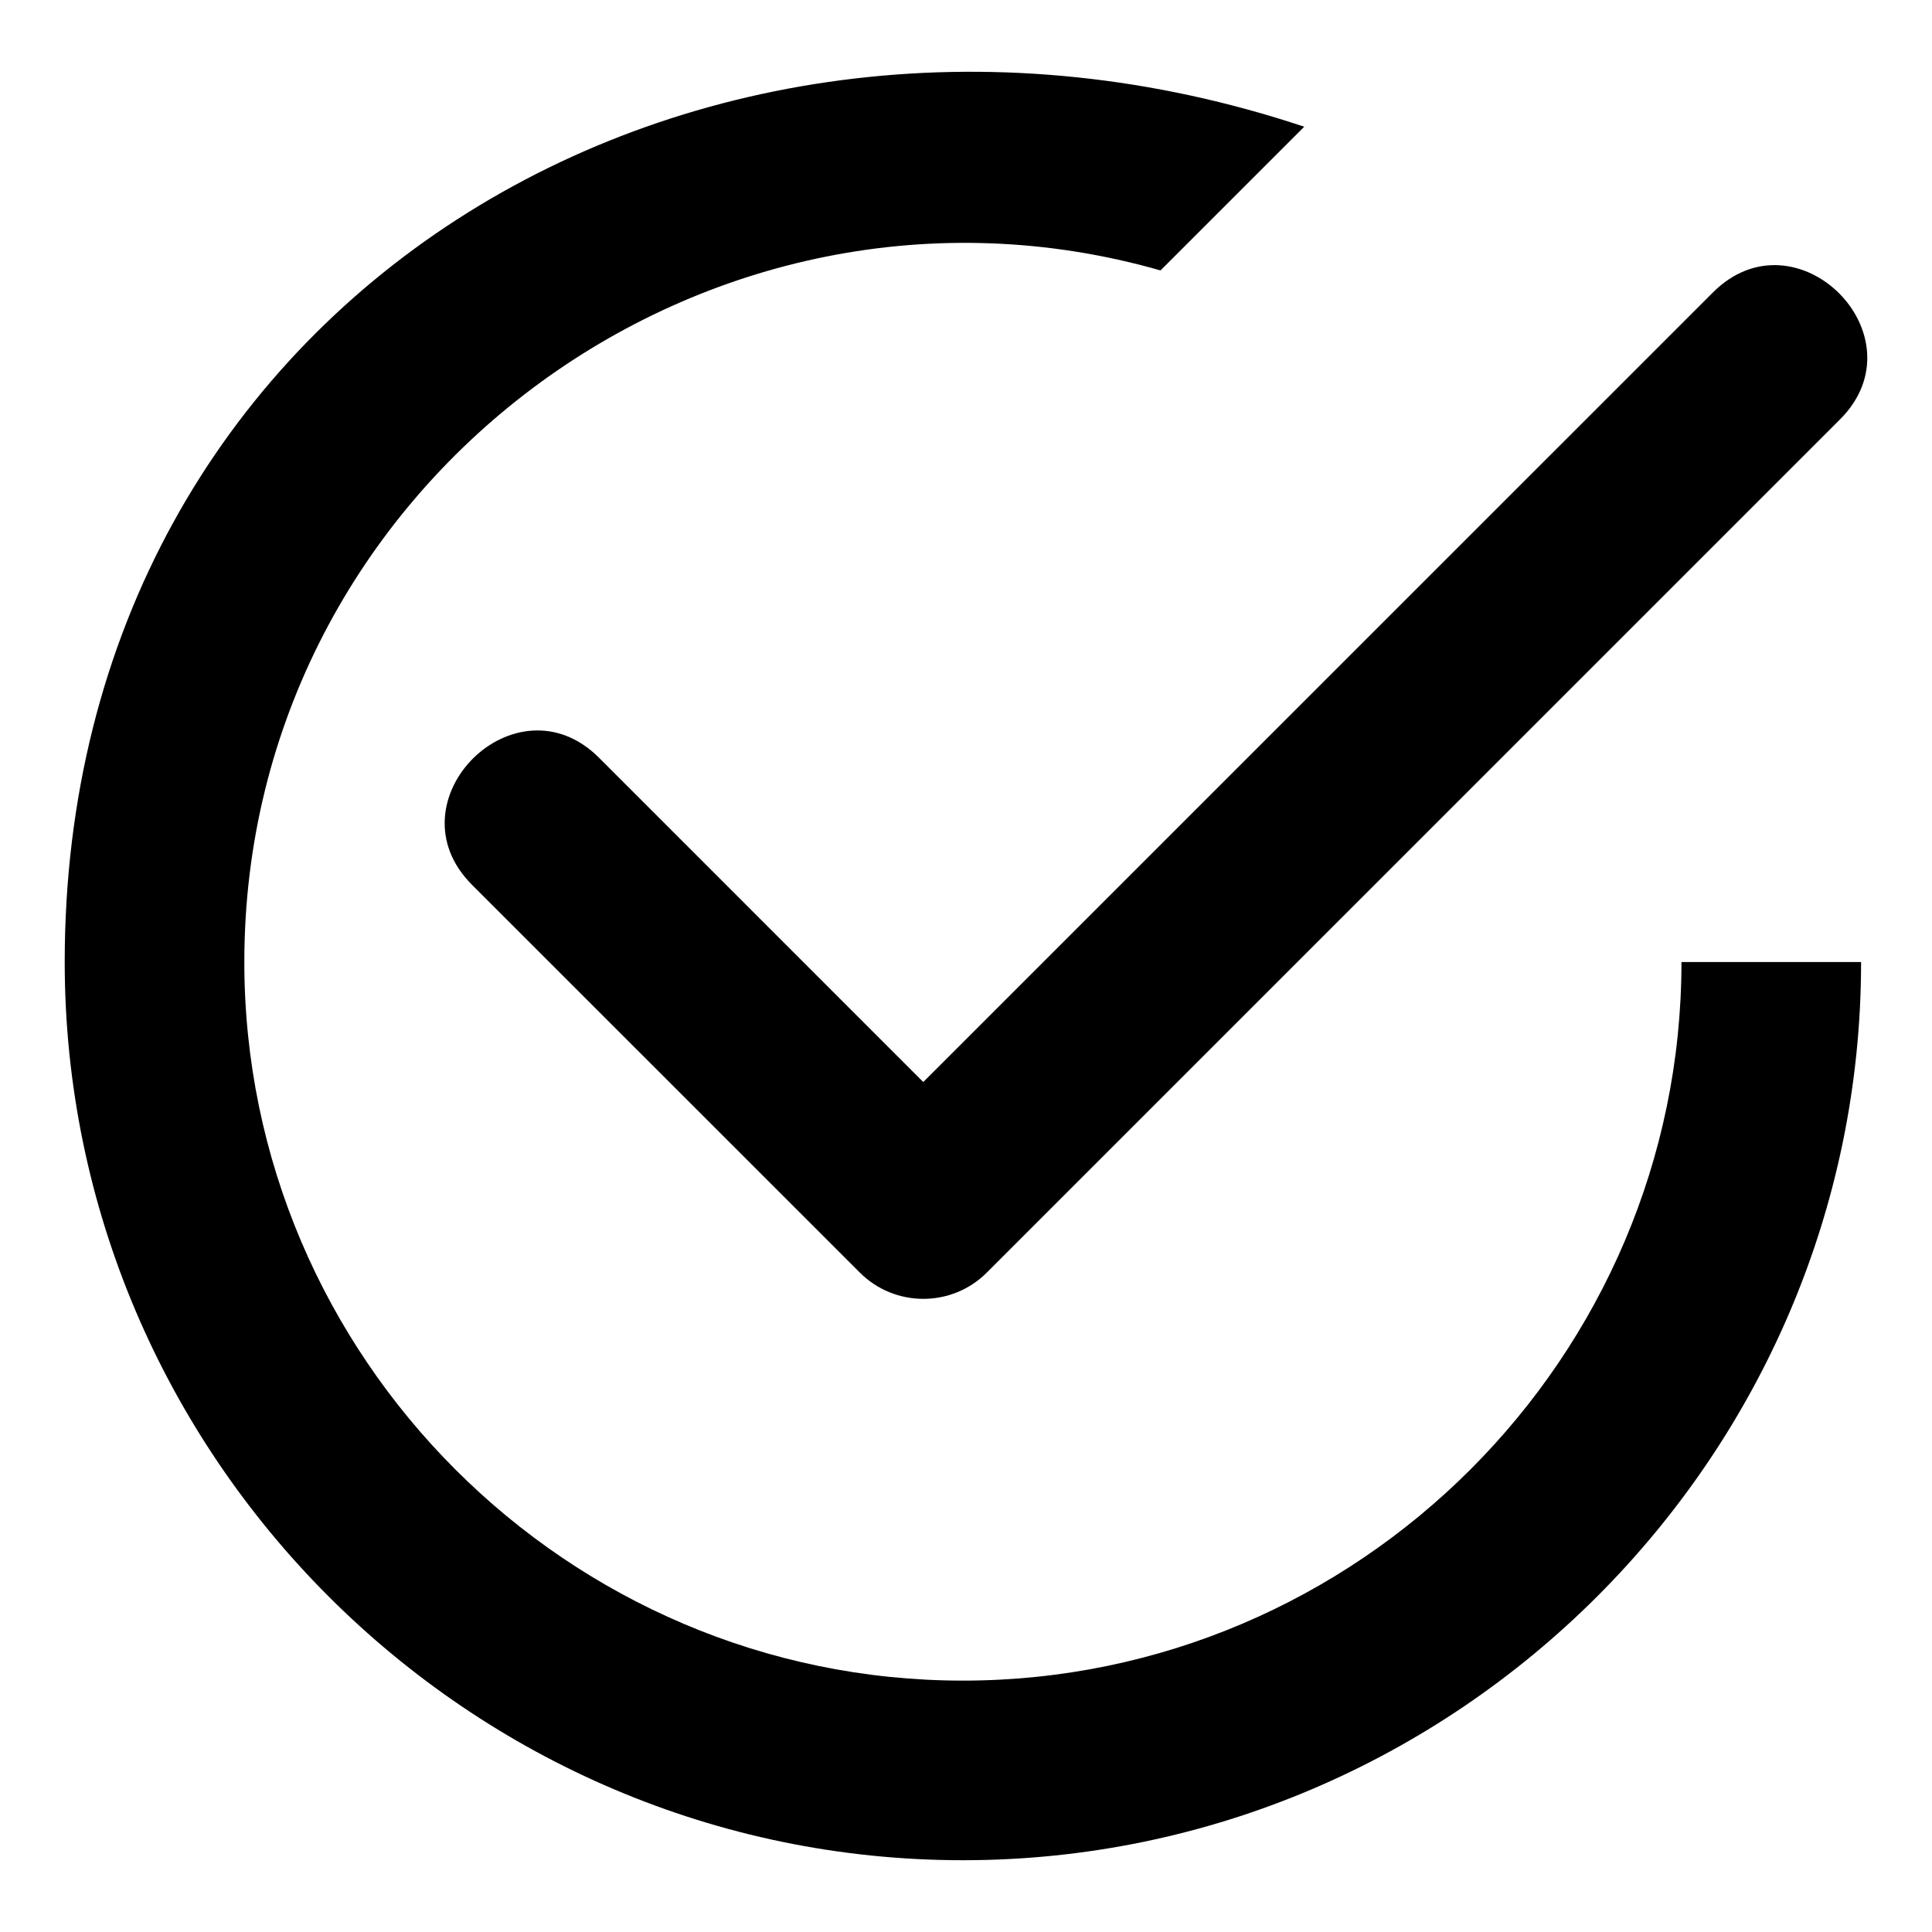
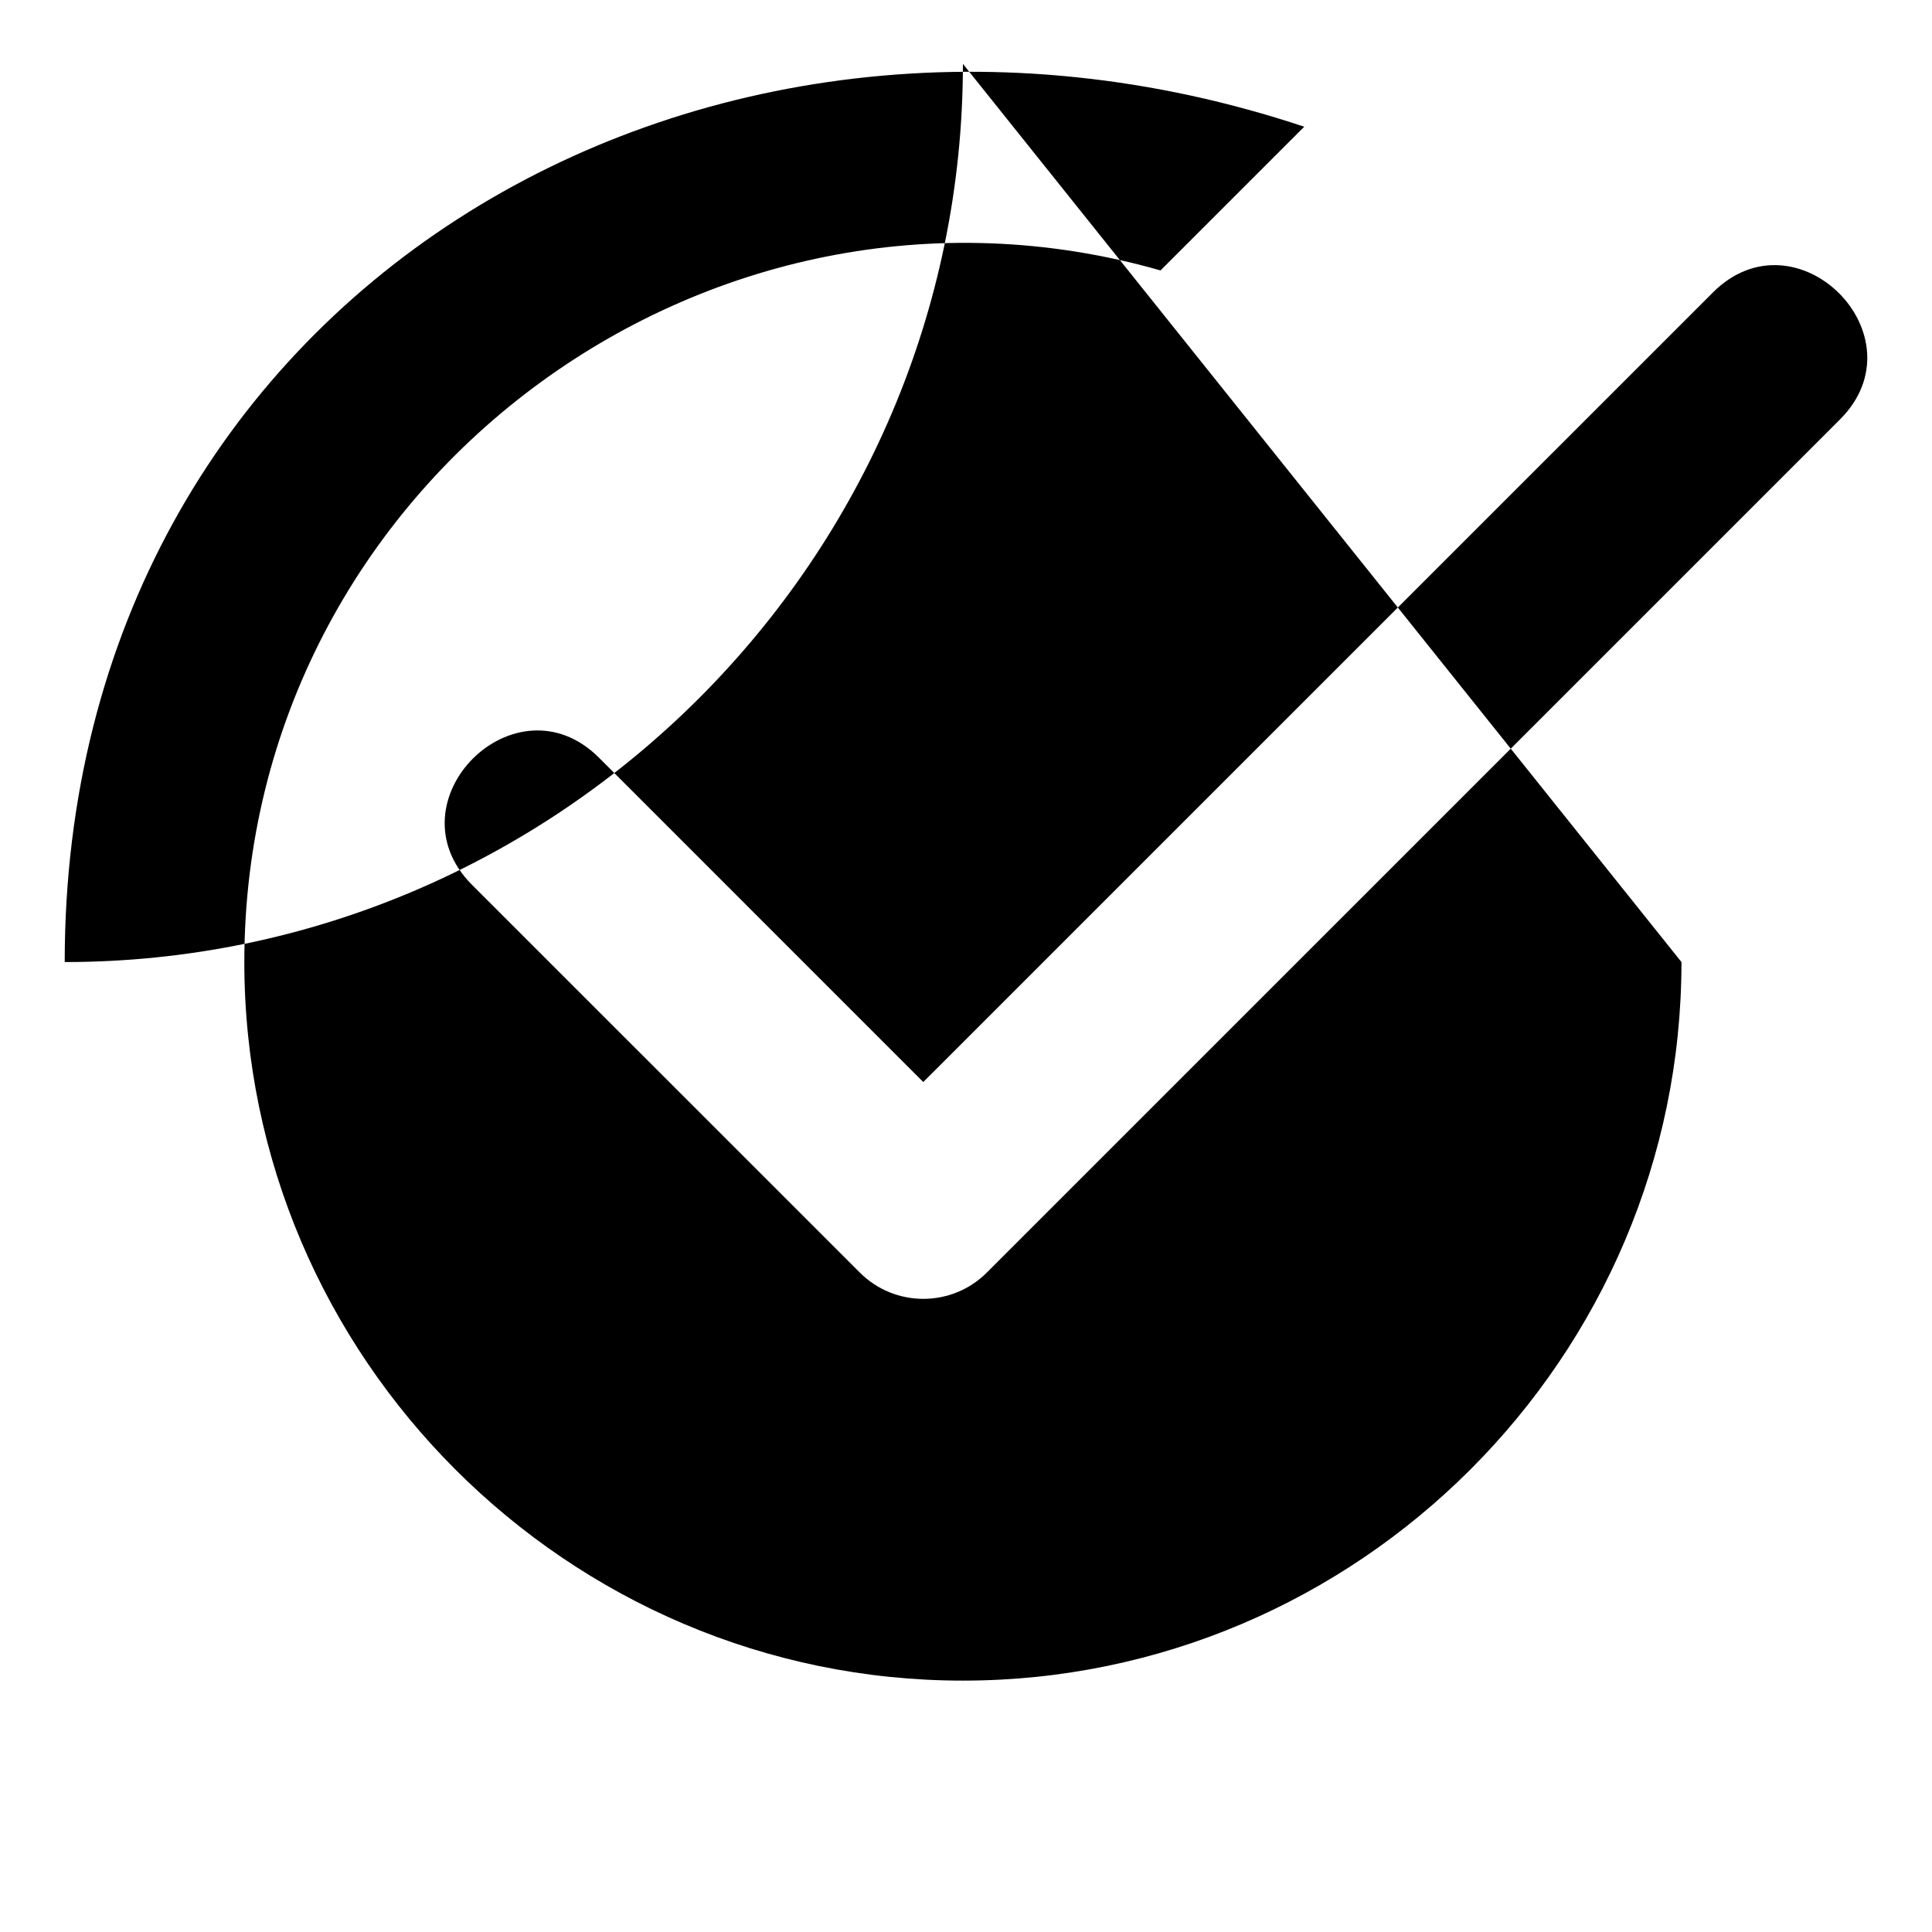
<svg xmlns="http://www.w3.org/2000/svg" version="1.1" x="0px" y="0px" width="700px" height="700px" viewBox="-23.447 -26.005 700 700" enable-background="new -23.447 -26.005 700 700" xml:space="preserve">
  <defs>
</defs>
-   <path d="M585.781,322.567c0,143.196-117.16,260.346-260.357,260.346c-143.196,0-260.346-117.161-260.346-260.346  c0-173.19,167.613-297.525,331.952-250.592l52.071-52.063C229.497-53.335,0,81.744,0,322.564  c0,178.988,146.437,325.424,325.425,325.424c178.987,0,325.435-146.437,325.435-325.424L585.781,322.567z M643.205,125.979  c30.275-30.275-15.756-76.294-46.022-46.027L311.078,366.033L193.593,248.547c-30.275-30.266-76.295,15.762-46.028,46.028  l140.513,140.489c12.705,12.706,33.322,12.706,46.028,0l309.108-309.097L643.205,125.979z" />
+   <path d="M585.781,322.567c0,143.196-117.16,260.346-260.357,260.346c-143.196,0-260.346-117.161-260.346-260.346  c0-173.19,167.613-297.525,331.952-250.592l52.071-52.063C229.497-53.335,0,81.744,0,322.564  c178.987,0,325.435-146.437,325.435-325.424L585.781,322.567z M643.205,125.979  c30.275-30.275-15.756-76.294-46.022-46.027L311.078,366.033L193.593,248.547c-30.275-30.266-76.295,15.762-46.028,46.028  l140.513,140.489c12.705,12.706,33.322,12.706,46.028,0l309.108-309.097L643.205,125.979z" />
</svg>